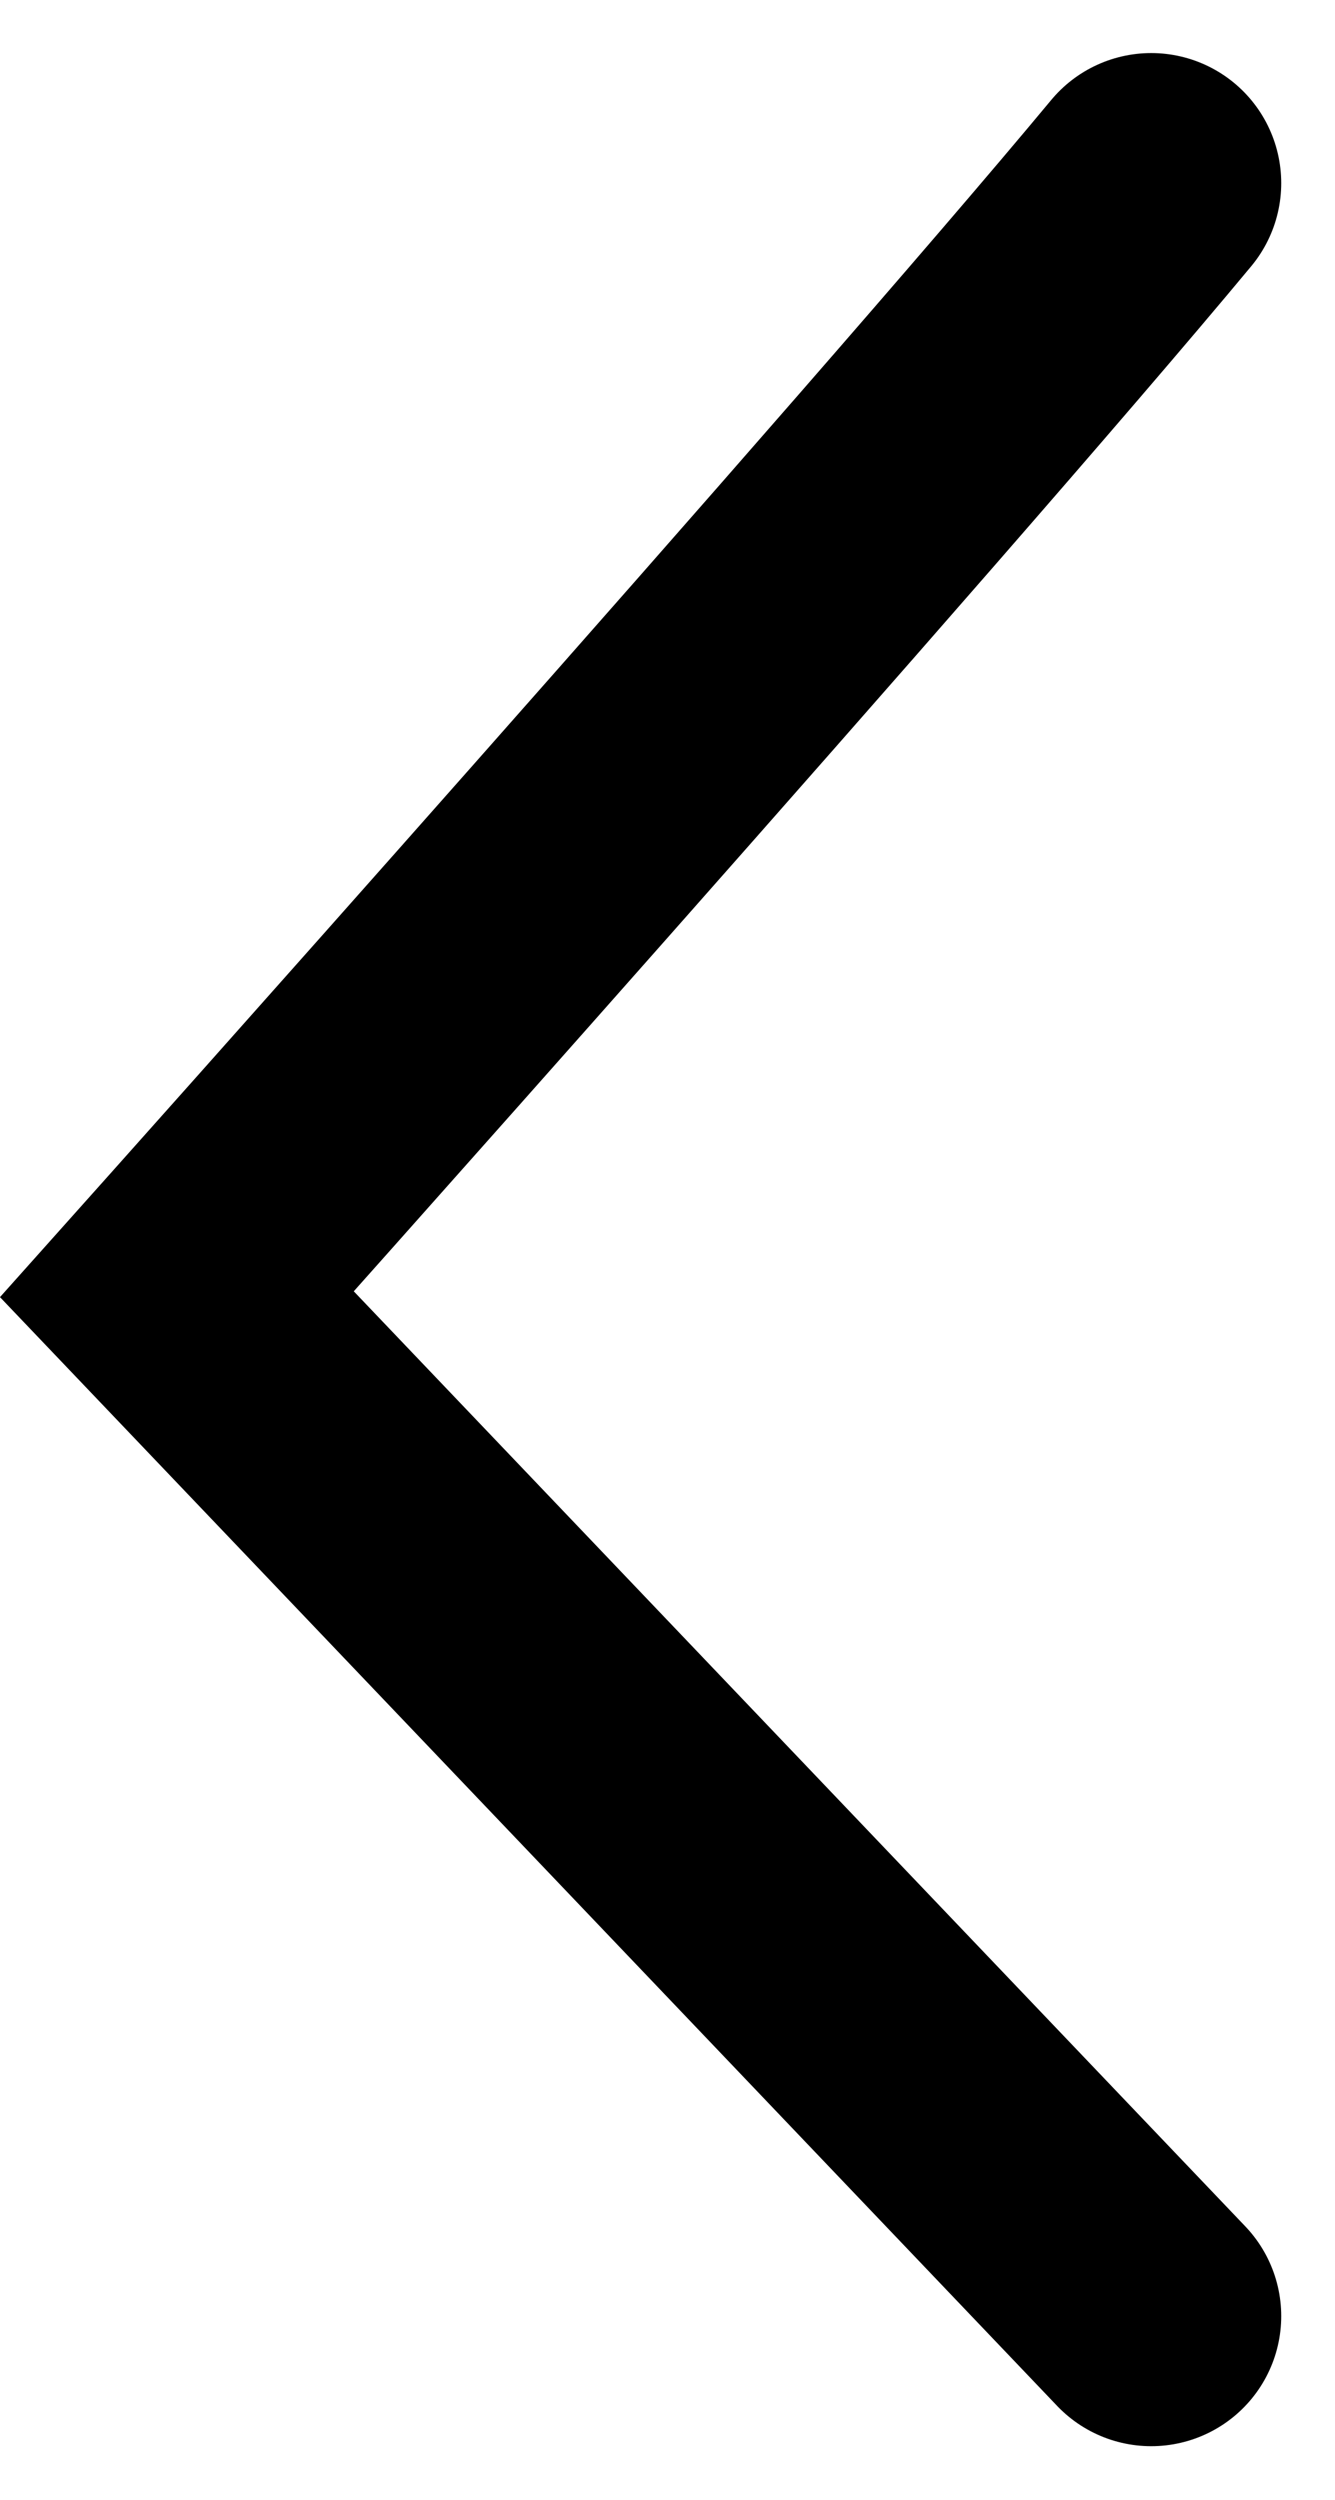
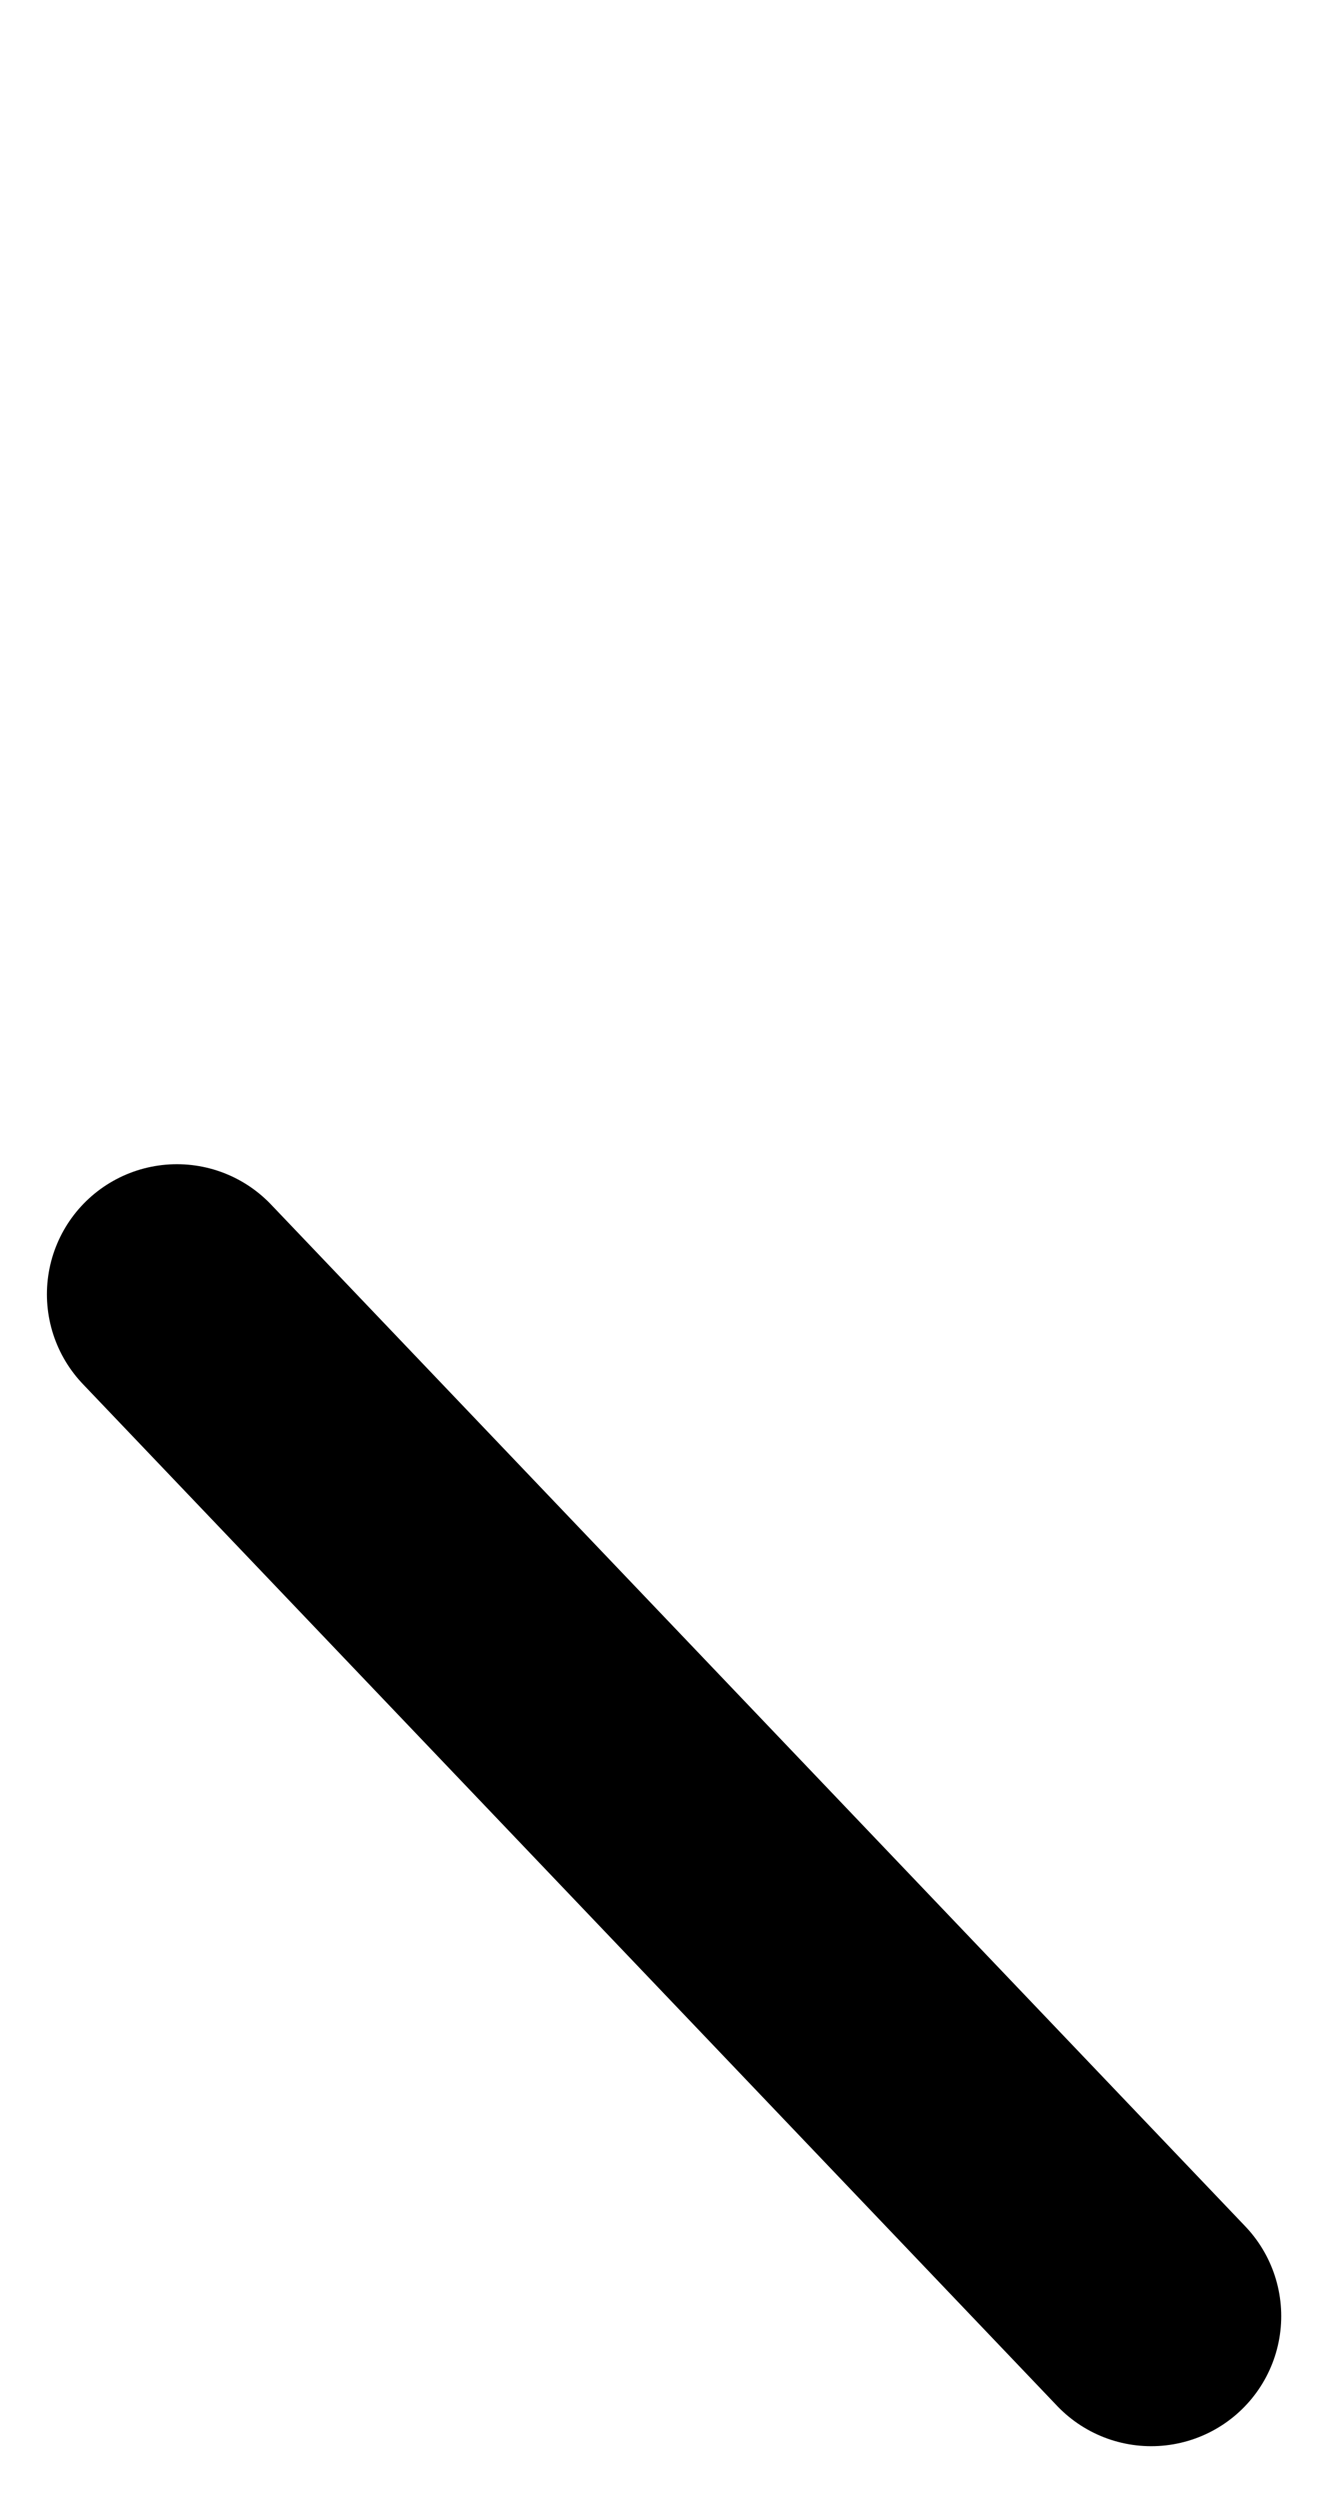
<svg xmlns="http://www.w3.org/2000/svg" width="12.835" height="24.028" viewBox="0 0 12.835 24.028">
-   <path id="Tracé_66" data-name="Tracé 66" d="M159,187.589l9.367,9.821s-7.025,7.86-9.367,10.679" transform="translate(170.068 209.849) rotate(180)" fill="none" stroke="#000" stroke-linecap="round" stroke-width="2.5" />
+   <path id="Tracé_66" data-name="Tracé 66" d="M159,187.589l9.367,9.821" transform="translate(170.068 209.849) rotate(180)" fill="none" stroke="#000" stroke-linecap="round" stroke-width="2.5" />
</svg>